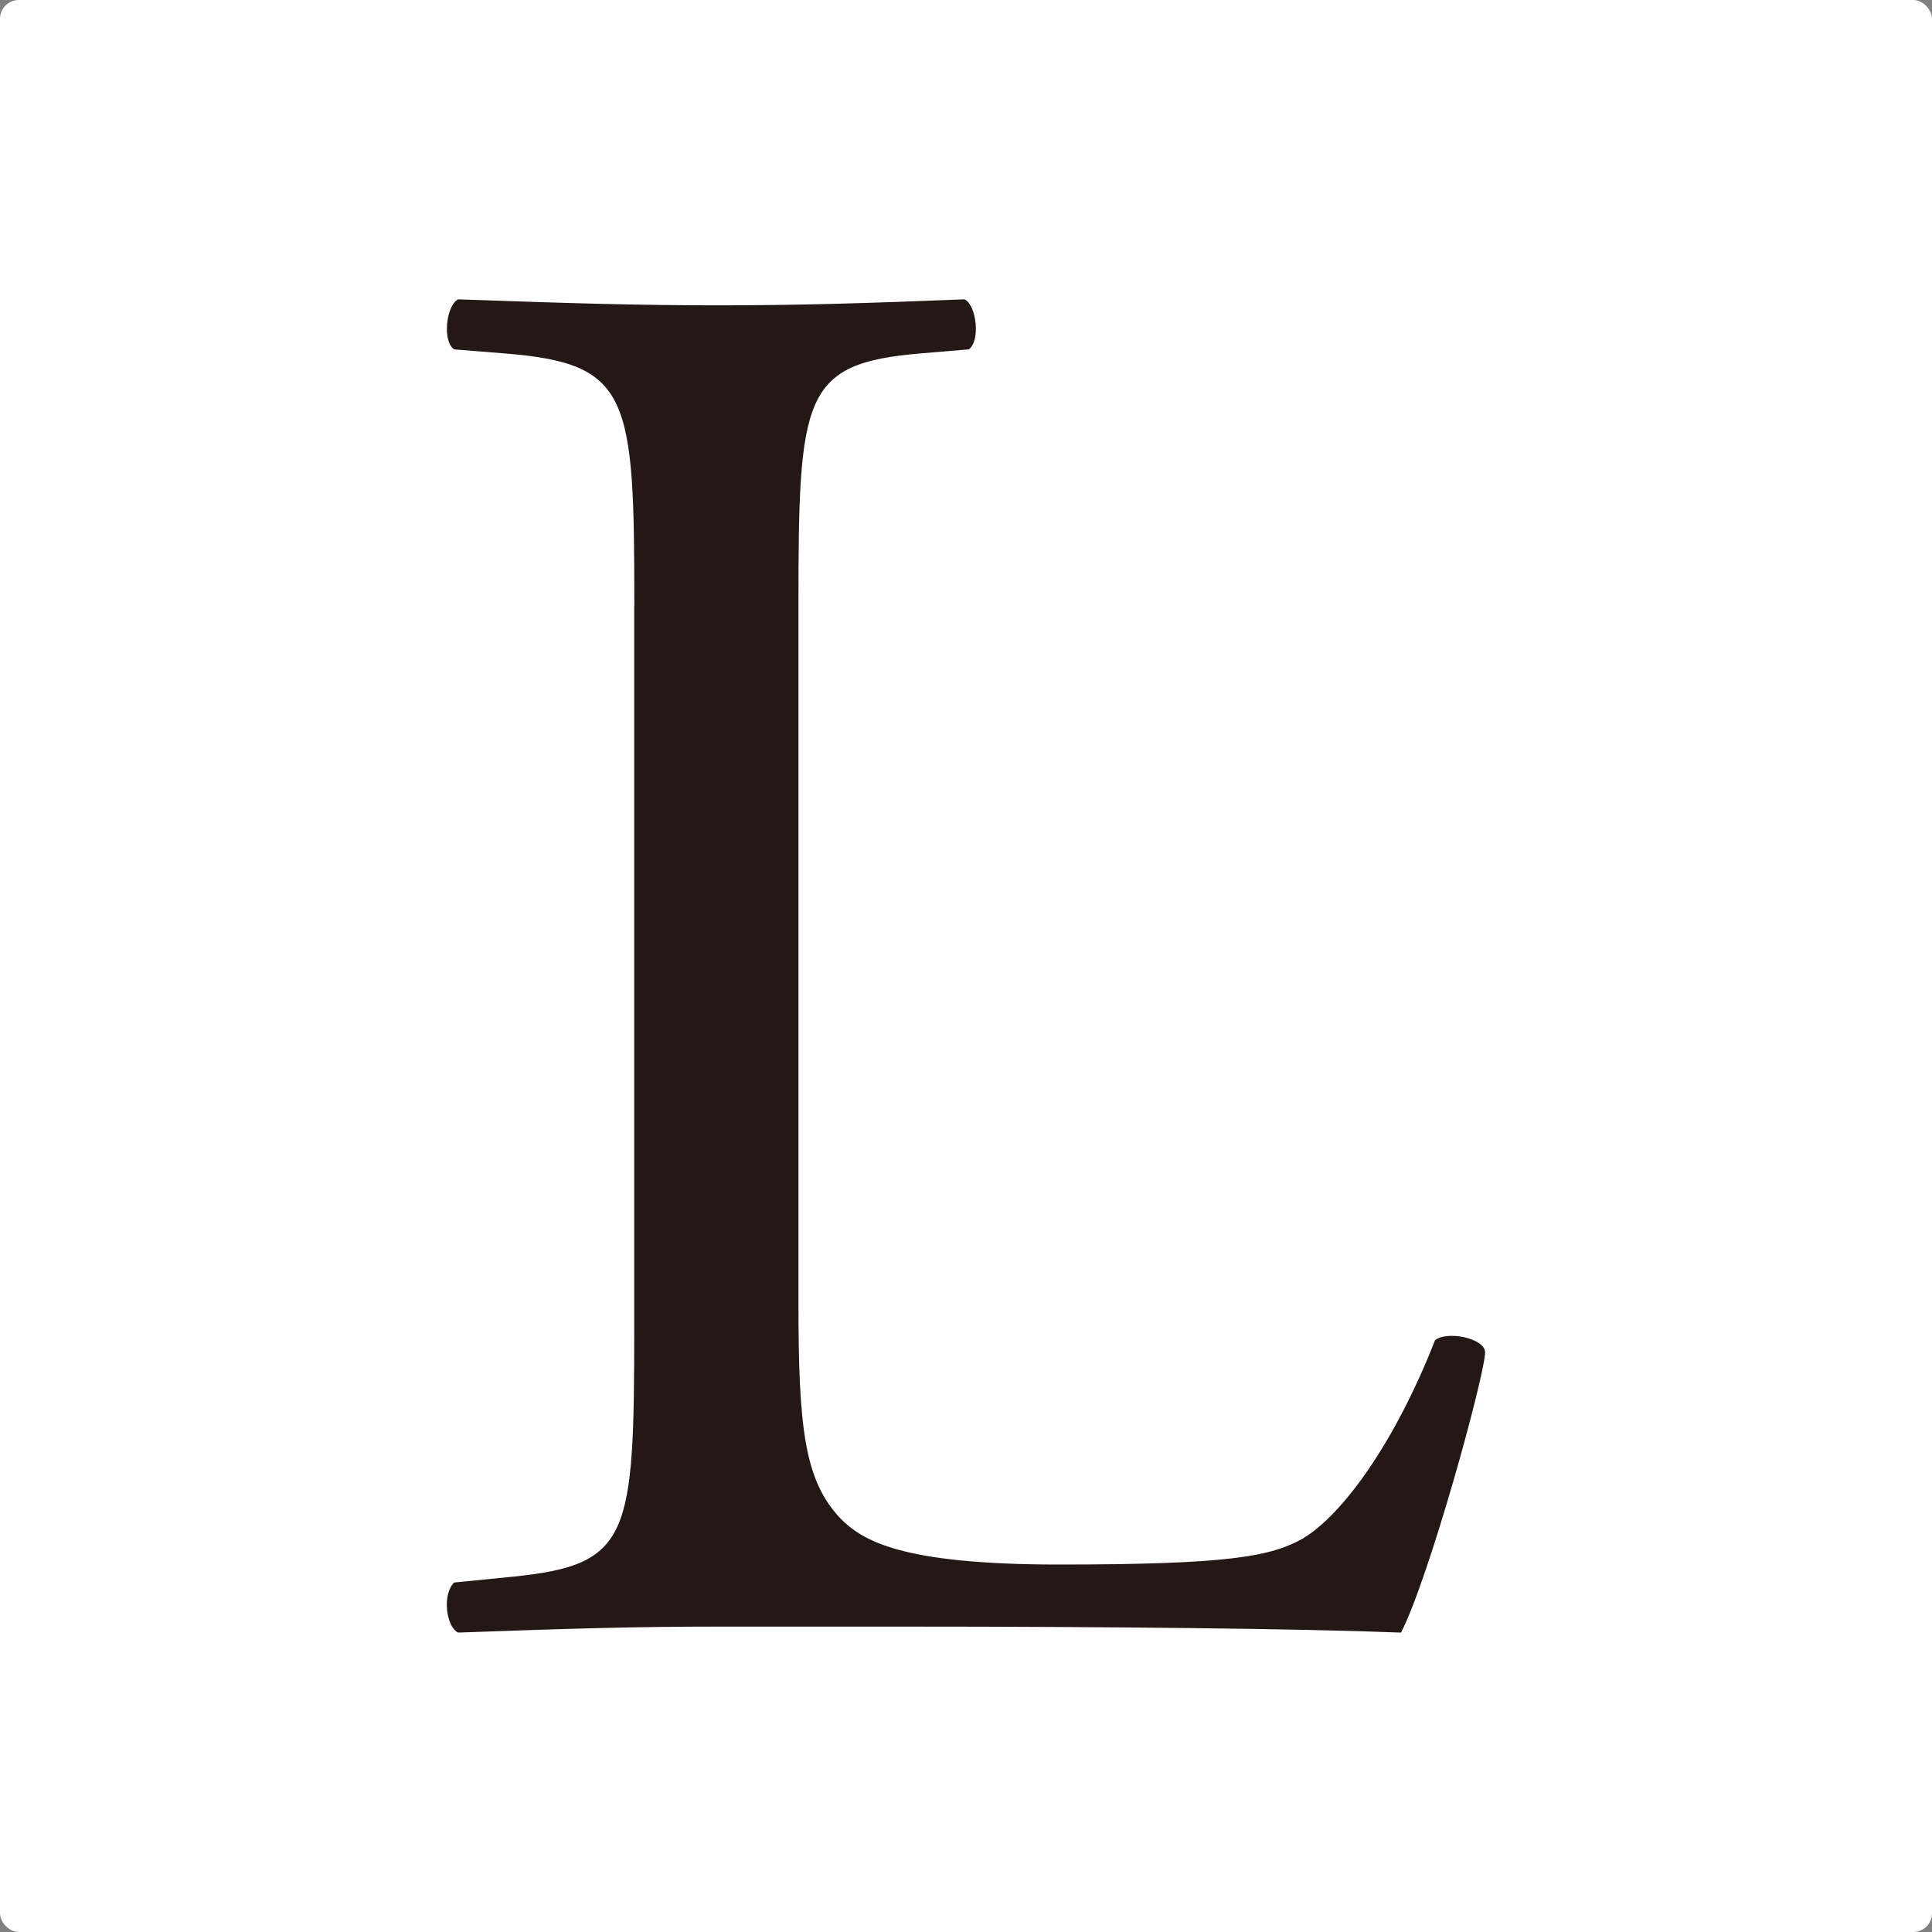
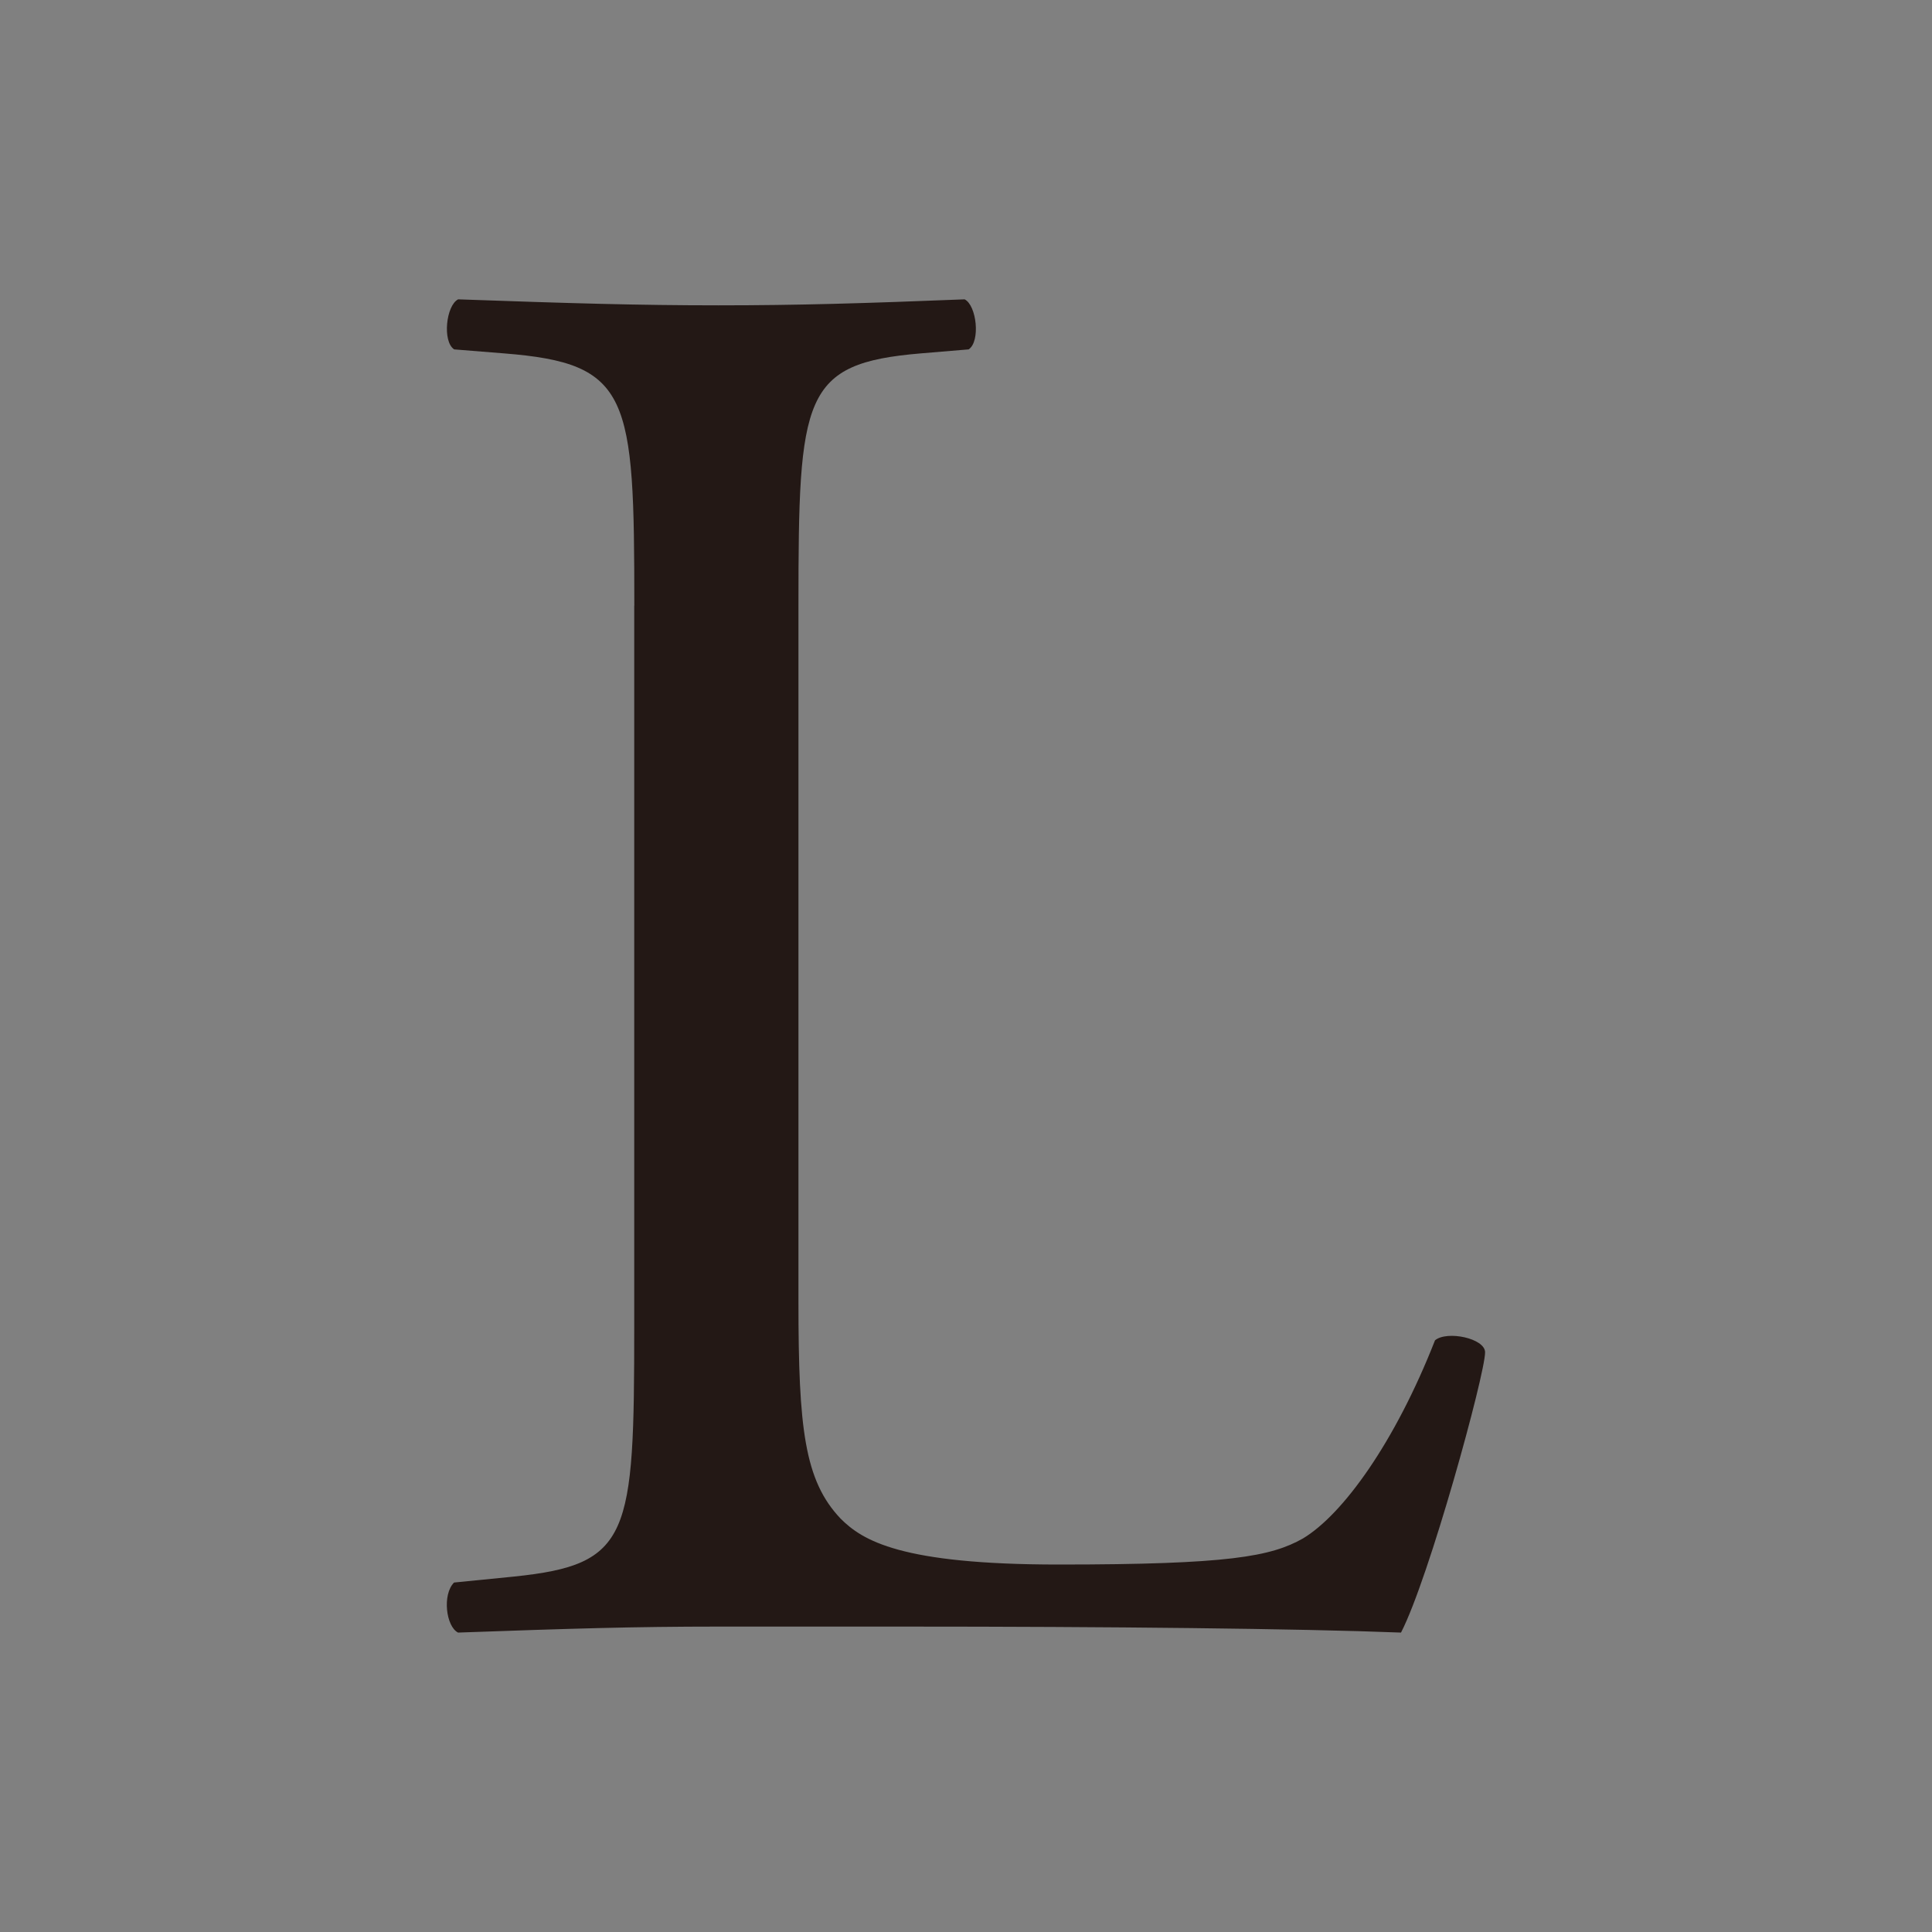
<svg xmlns="http://www.w3.org/2000/svg" version="1.1" width="500" height="500">
  <rect width="100%" height="100%" fill="#808080" stroke="none" />
  <svg viewBox="0 0 500 500">
-     <rect fill="#fff" height="500" rx="4.86" width="500" />
    <path d="m164.16 156.74c0-54.4-1.04-62.69-33.67-65.28l-12.96-1.04c-3.1-2.07-2.07-11.4 1.04-12.95 29.01 1.03 46.63 1.55 67.35 1.55s37.82-.52 63.73-1.55c3.1 1.55 4.14 10.88 1.04 12.95l-12.44 1.04c-30.57 2.59-31.61 10.88-31.61 65.28v180.3c0 32.63 1.56 46.11 10.88 55.95 5.7 5.7 15.54 11.91 56.47 11.91 44.04 0 54.92-2.07 63.2-6.74 10.36-6.21 23.83-24.87 34.19-51.29 3.11-2.59 12.96-.51 12.96 3.11 0 5.7-14.51 58.54-21.76 72.53-26.43-1.04-75.65-1.55-129.01-1.55h-47.67c-21.76 0-38.34.51-67.35 1.55-3.11-1.55-4.14-9.84-1.04-12.95l15.55-1.55c30.05-3.11 31.08-10.36 31.08-64.76v-186.51z" fill="#231815" />
  </svg>
  <style>@media (prefers-color-scheme: light) { :root { filter: none; } }
@media (prefers-color-scheme: dark) { :root { filter: none; } }
</style>
</svg>